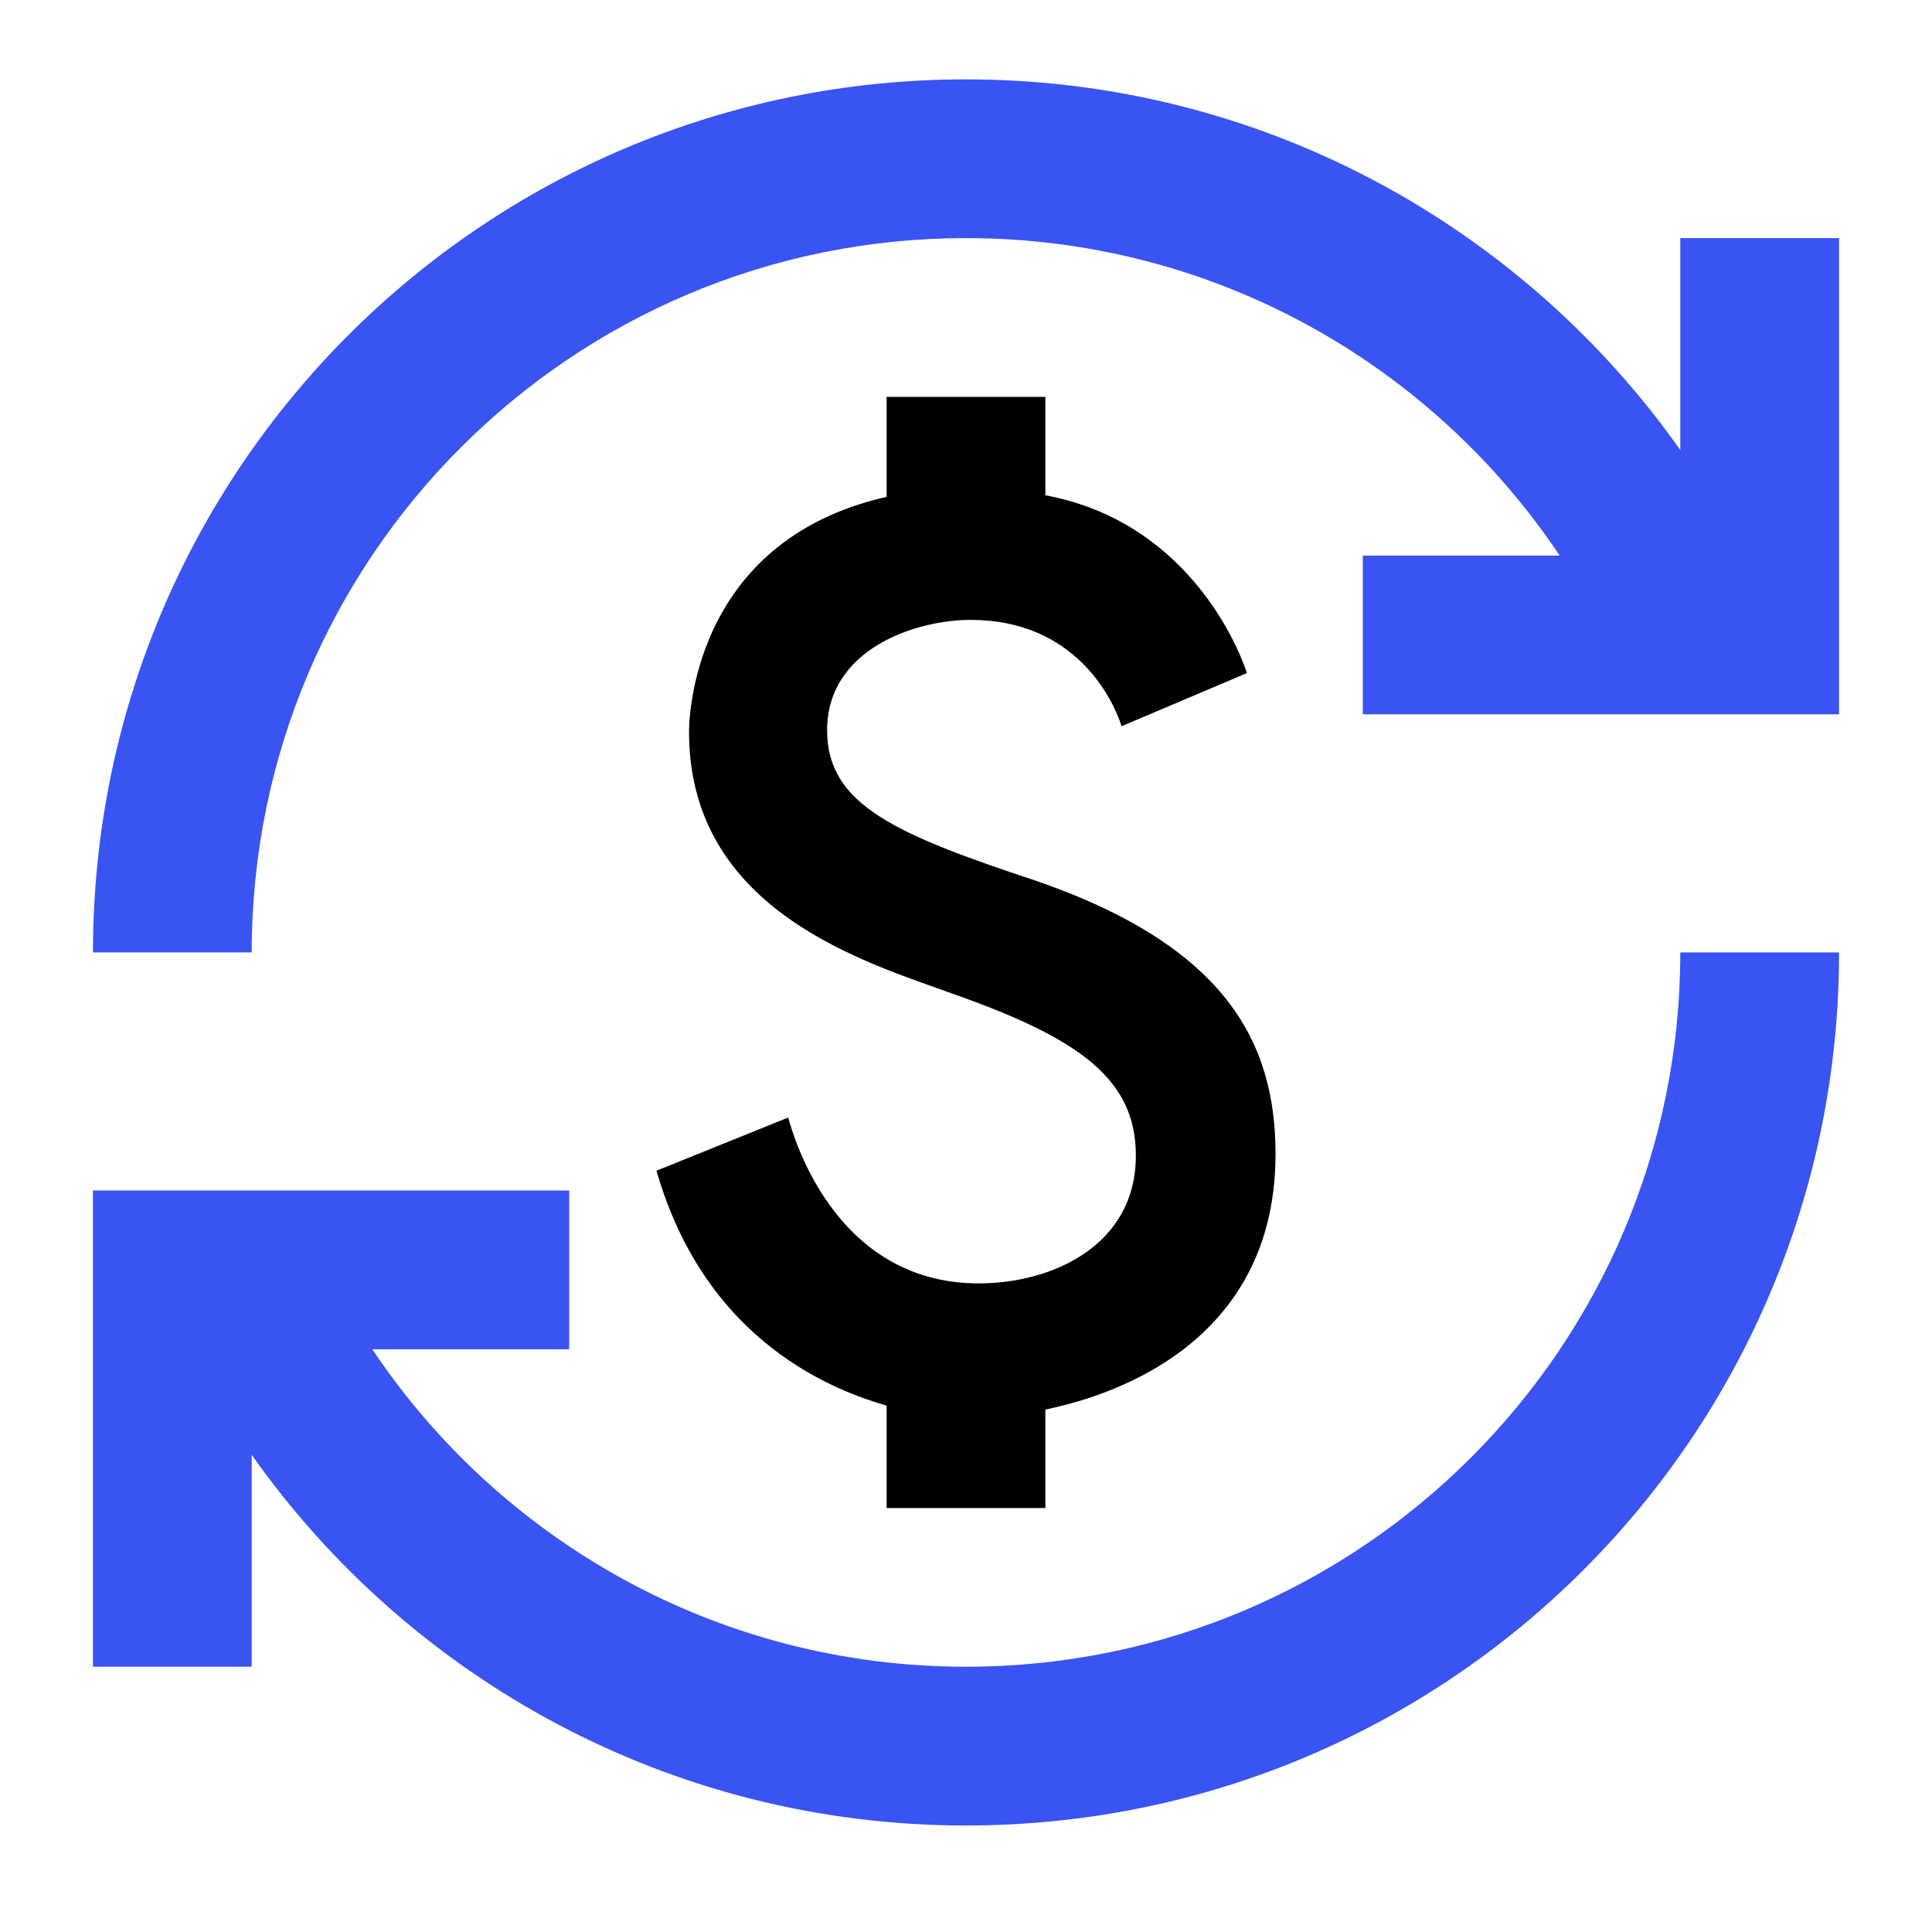
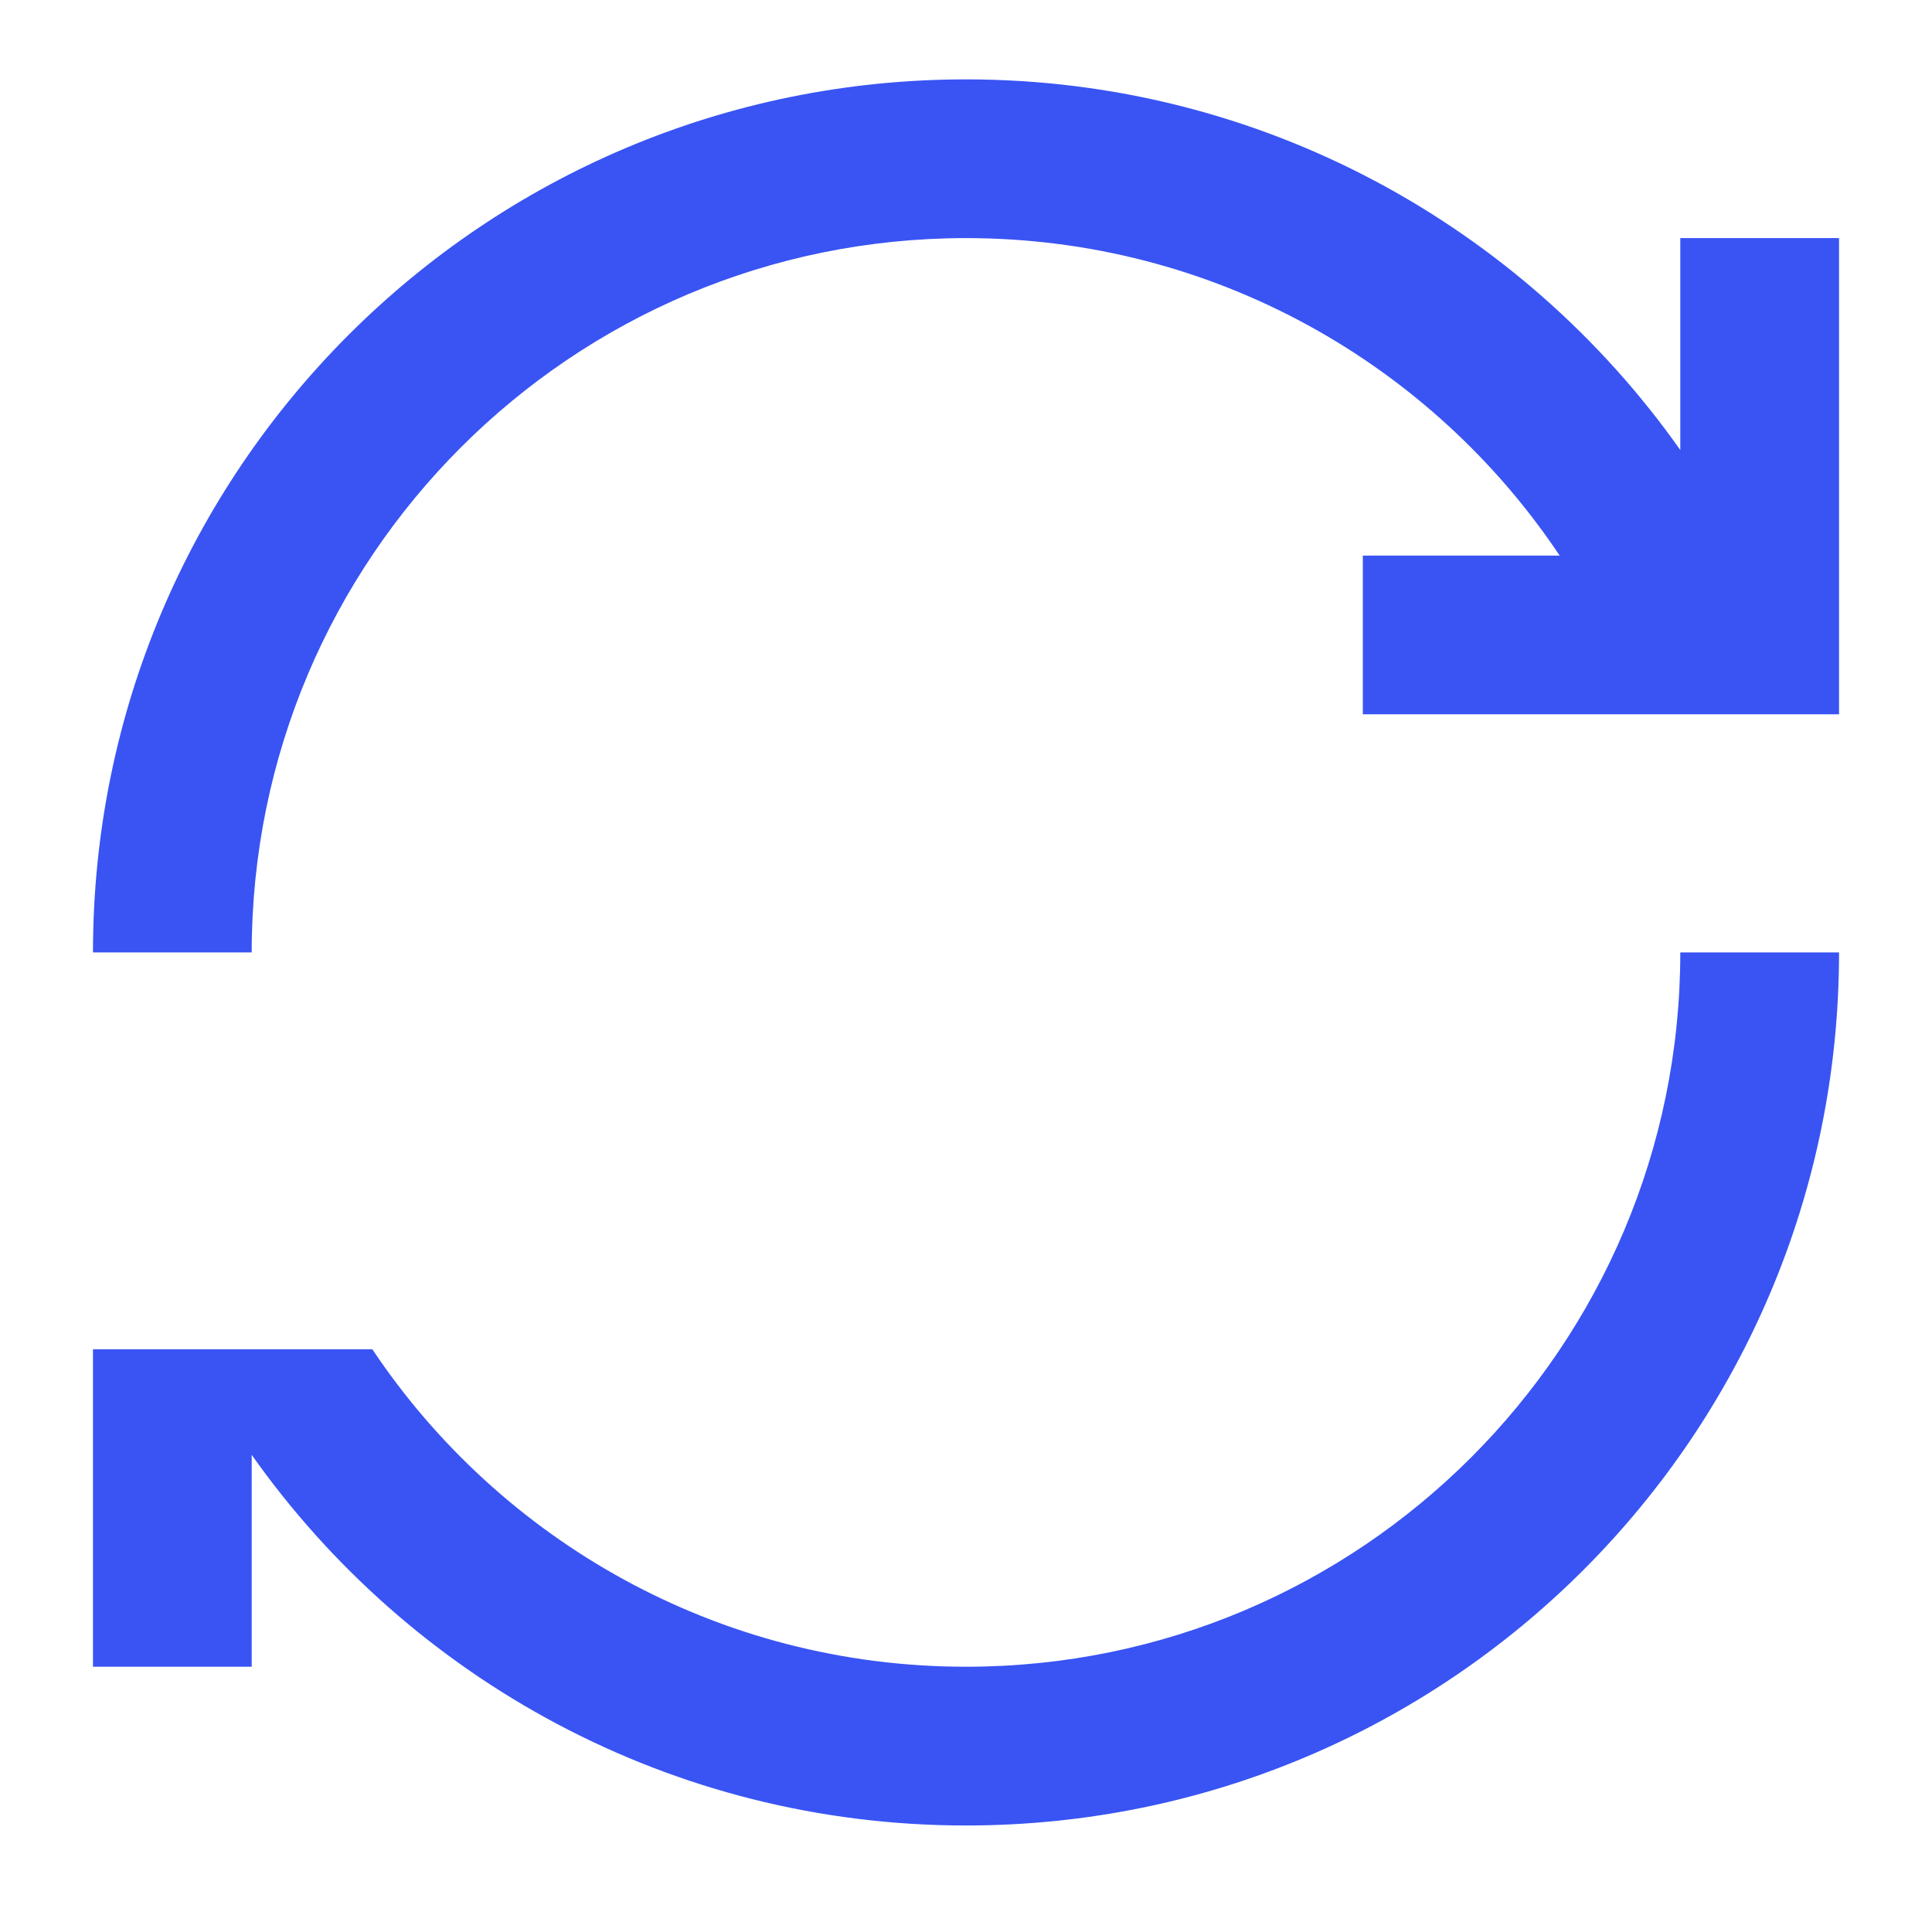
<svg xmlns="http://www.w3.org/2000/svg" width="71" height="70" viewBox="0 0 71 70" fill="none">
  <g clip-path="url(#clip0_35_255)">
-     <path d="M38.096 32.376C32.904 30.655 30.396 29.576 30.396 26.834C30.396 23.859 33.633 22.78 35.675 22.78C39.496 22.78 40.896 25.667 41.217 26.688L45.825 24.734C45.388 23.422 43.433 19.134 38.417 18.201V14.584H32.583V18.259C25.35 19.892 25.321 26.601 25.321 26.892C25.321 33.513 31.883 35.38 35.092 36.547C39.7 38.18 41.742 39.667 41.742 42.467C41.742 45.763 38.679 47.163 35.967 47.163C30.658 47.163 29.142 41.709 28.967 41.067L24.125 43.022C25.962 49.409 30.775 51.13 32.583 51.655V55.417H38.417V51.801C39.583 51.538 46.875 50.08 46.875 42.409C46.875 38.355 45.096 34.797 38.096 32.376Z" fill="black" />
-     <path d="M9.25 61.25H3.417V43.75H20.917V49.584H13.683C18.379 56.613 26.4 61.25 35.5 61.25C49.996 61.25 61.75 49.496 61.75 35H67.584C67.584 52.734 53.233 67.084 35.5 67.084C24.65 67.084 15.054 61.688 9.25 53.463V61.25ZM3.417 35C3.417 17.267 17.767 2.917 35.5 2.917C46.35 2.917 55.946 8.313 61.75 16.538V8.75H67.584V26.25H50.083V20.417H57.317C52.621 13.388 44.6 8.75 35.5 8.75C21.004 8.75 9.25 20.505 9.25 35H3.417Z" fill="#3954F3" />
+     <path d="M9.25 61.25H3.417V43.75V49.584H13.683C18.379 56.613 26.4 61.25 35.5 61.25C49.996 61.25 61.75 49.496 61.75 35H67.584C67.584 52.734 53.233 67.084 35.5 67.084C24.65 67.084 15.054 61.688 9.25 53.463V61.25ZM3.417 35C3.417 17.267 17.767 2.917 35.5 2.917C46.35 2.917 55.946 8.313 61.75 16.538V8.75H67.584V26.25H50.083V20.417H57.317C52.621 13.388 44.6 8.75 35.5 8.75C21.004 8.75 9.25 20.505 9.25 35H3.417Z" fill="#3954F3" />
  </g>
  <defs>
    <clipPath id="clip0_35_255">
      <rect width="70" height="70" fill="white" transform="translate(0.5)" />
    </clipPath>
  </defs>
</svg>